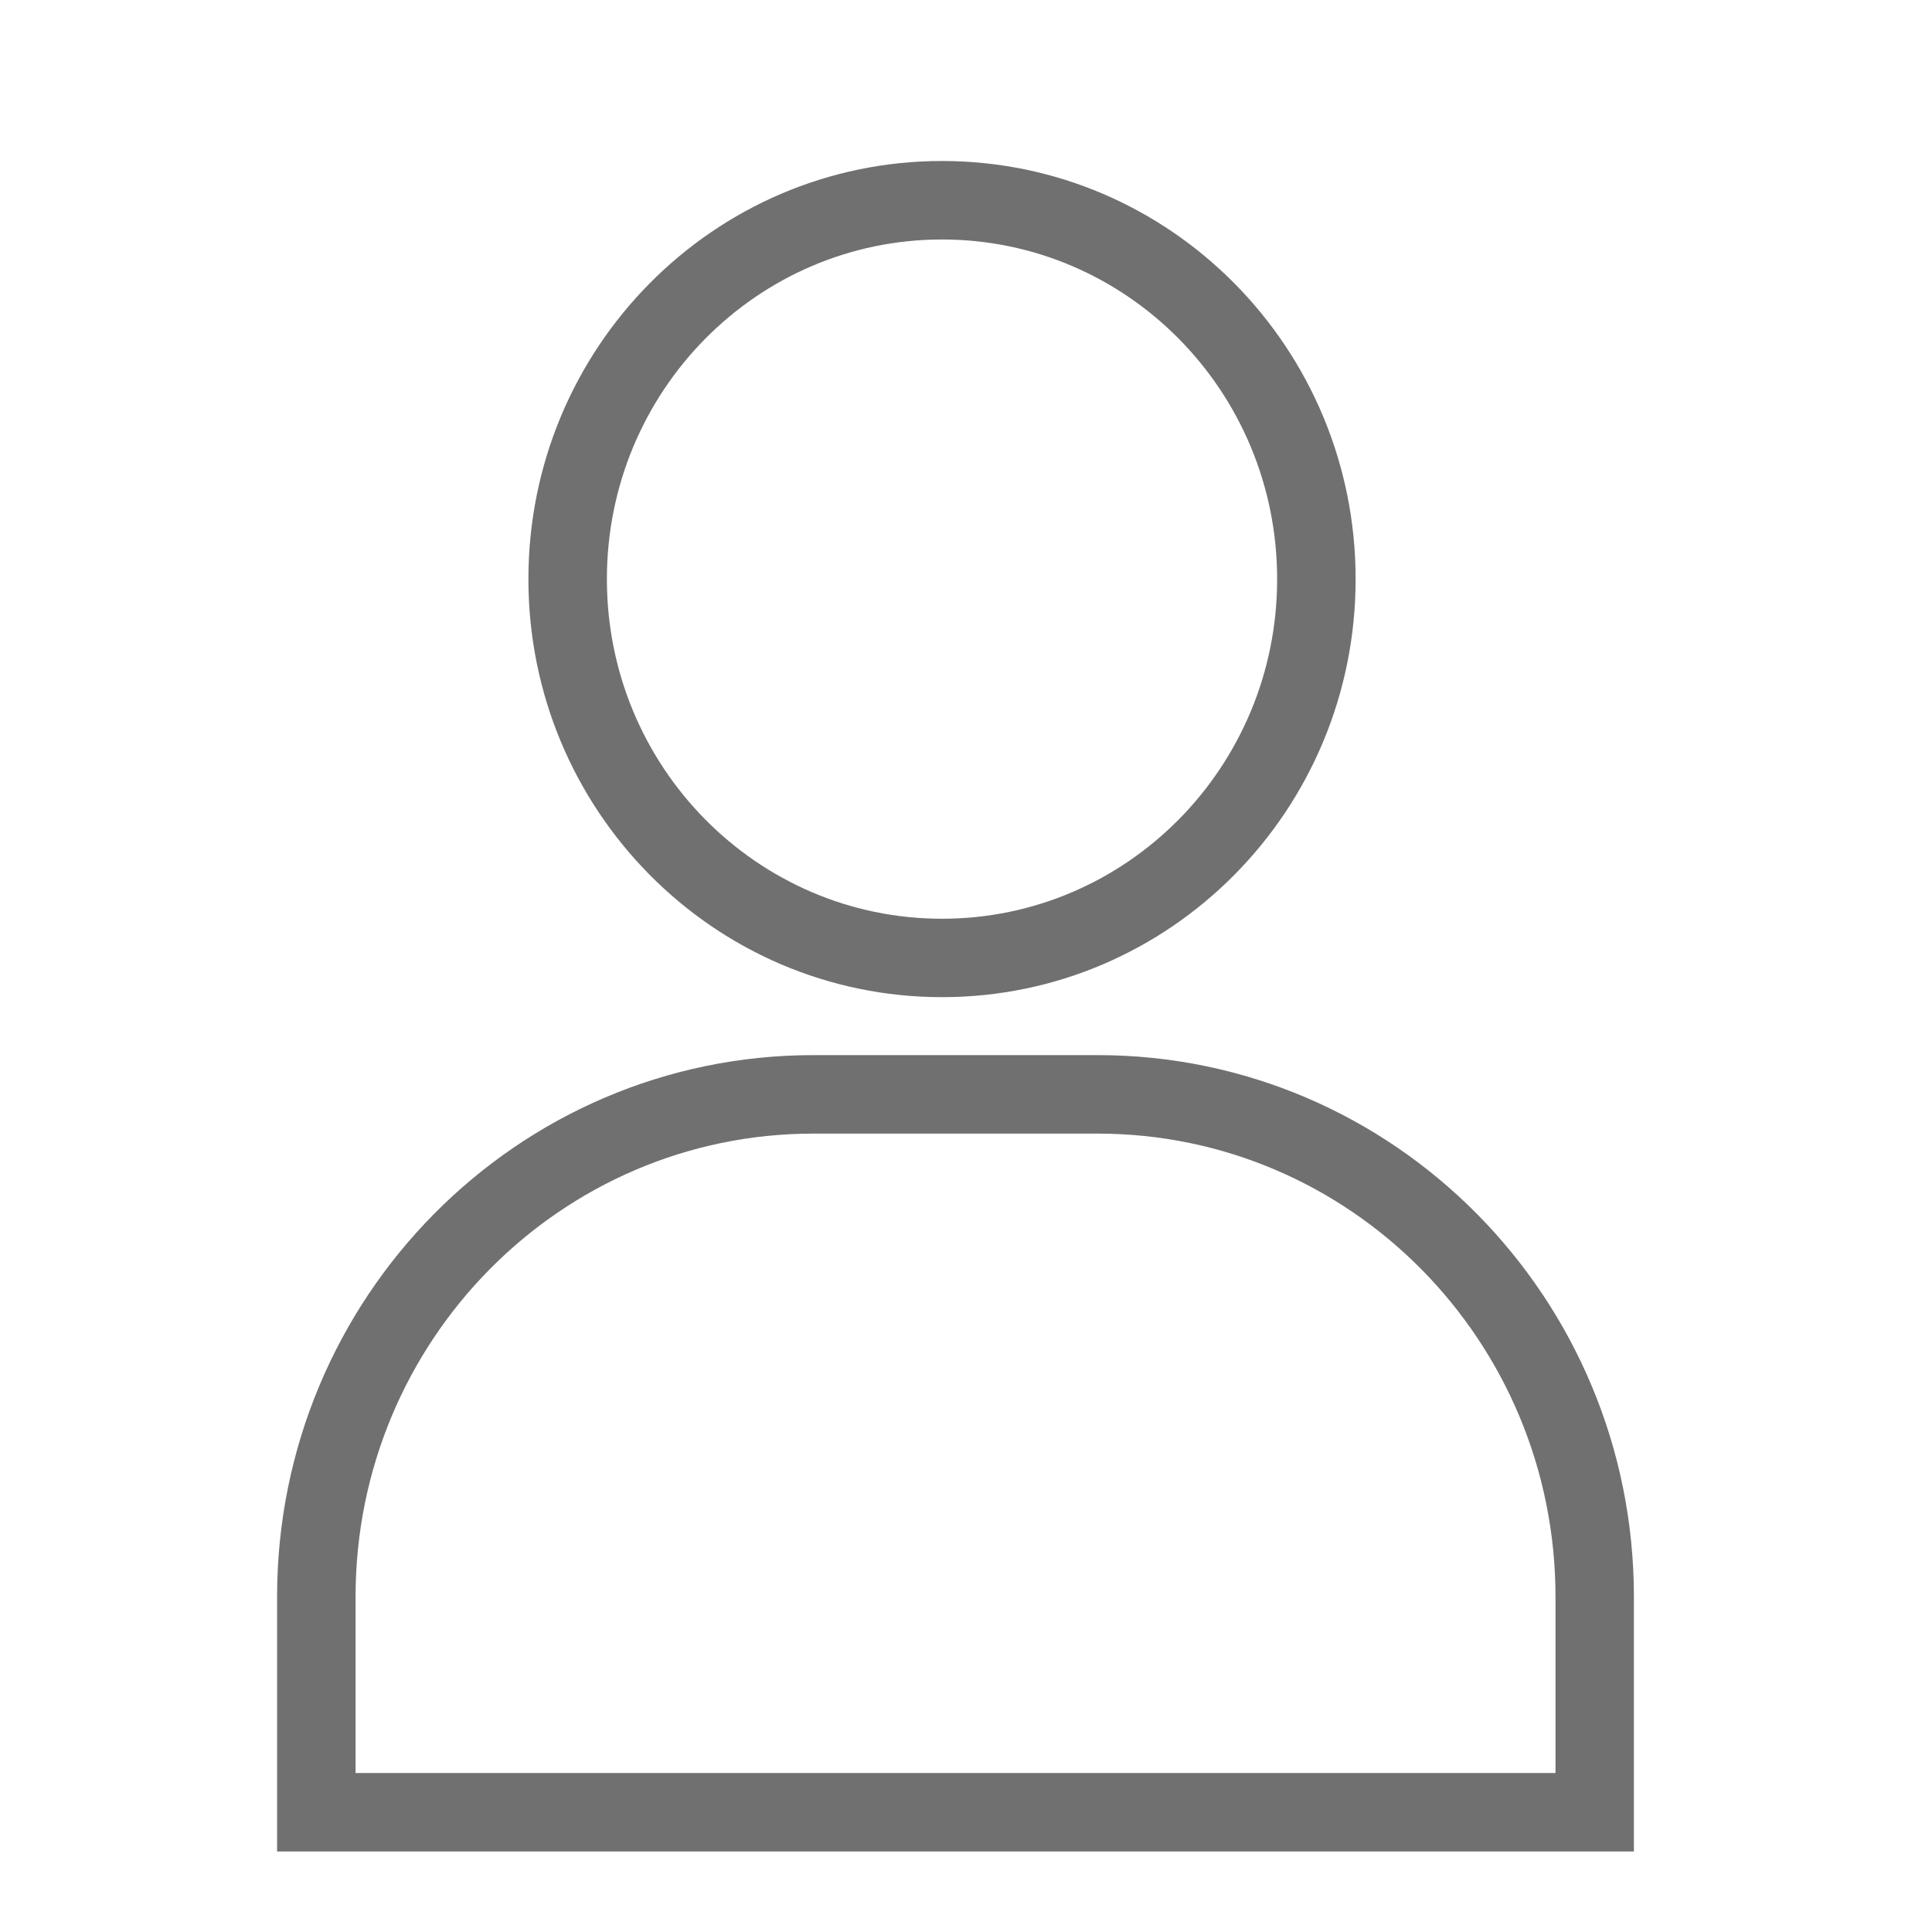
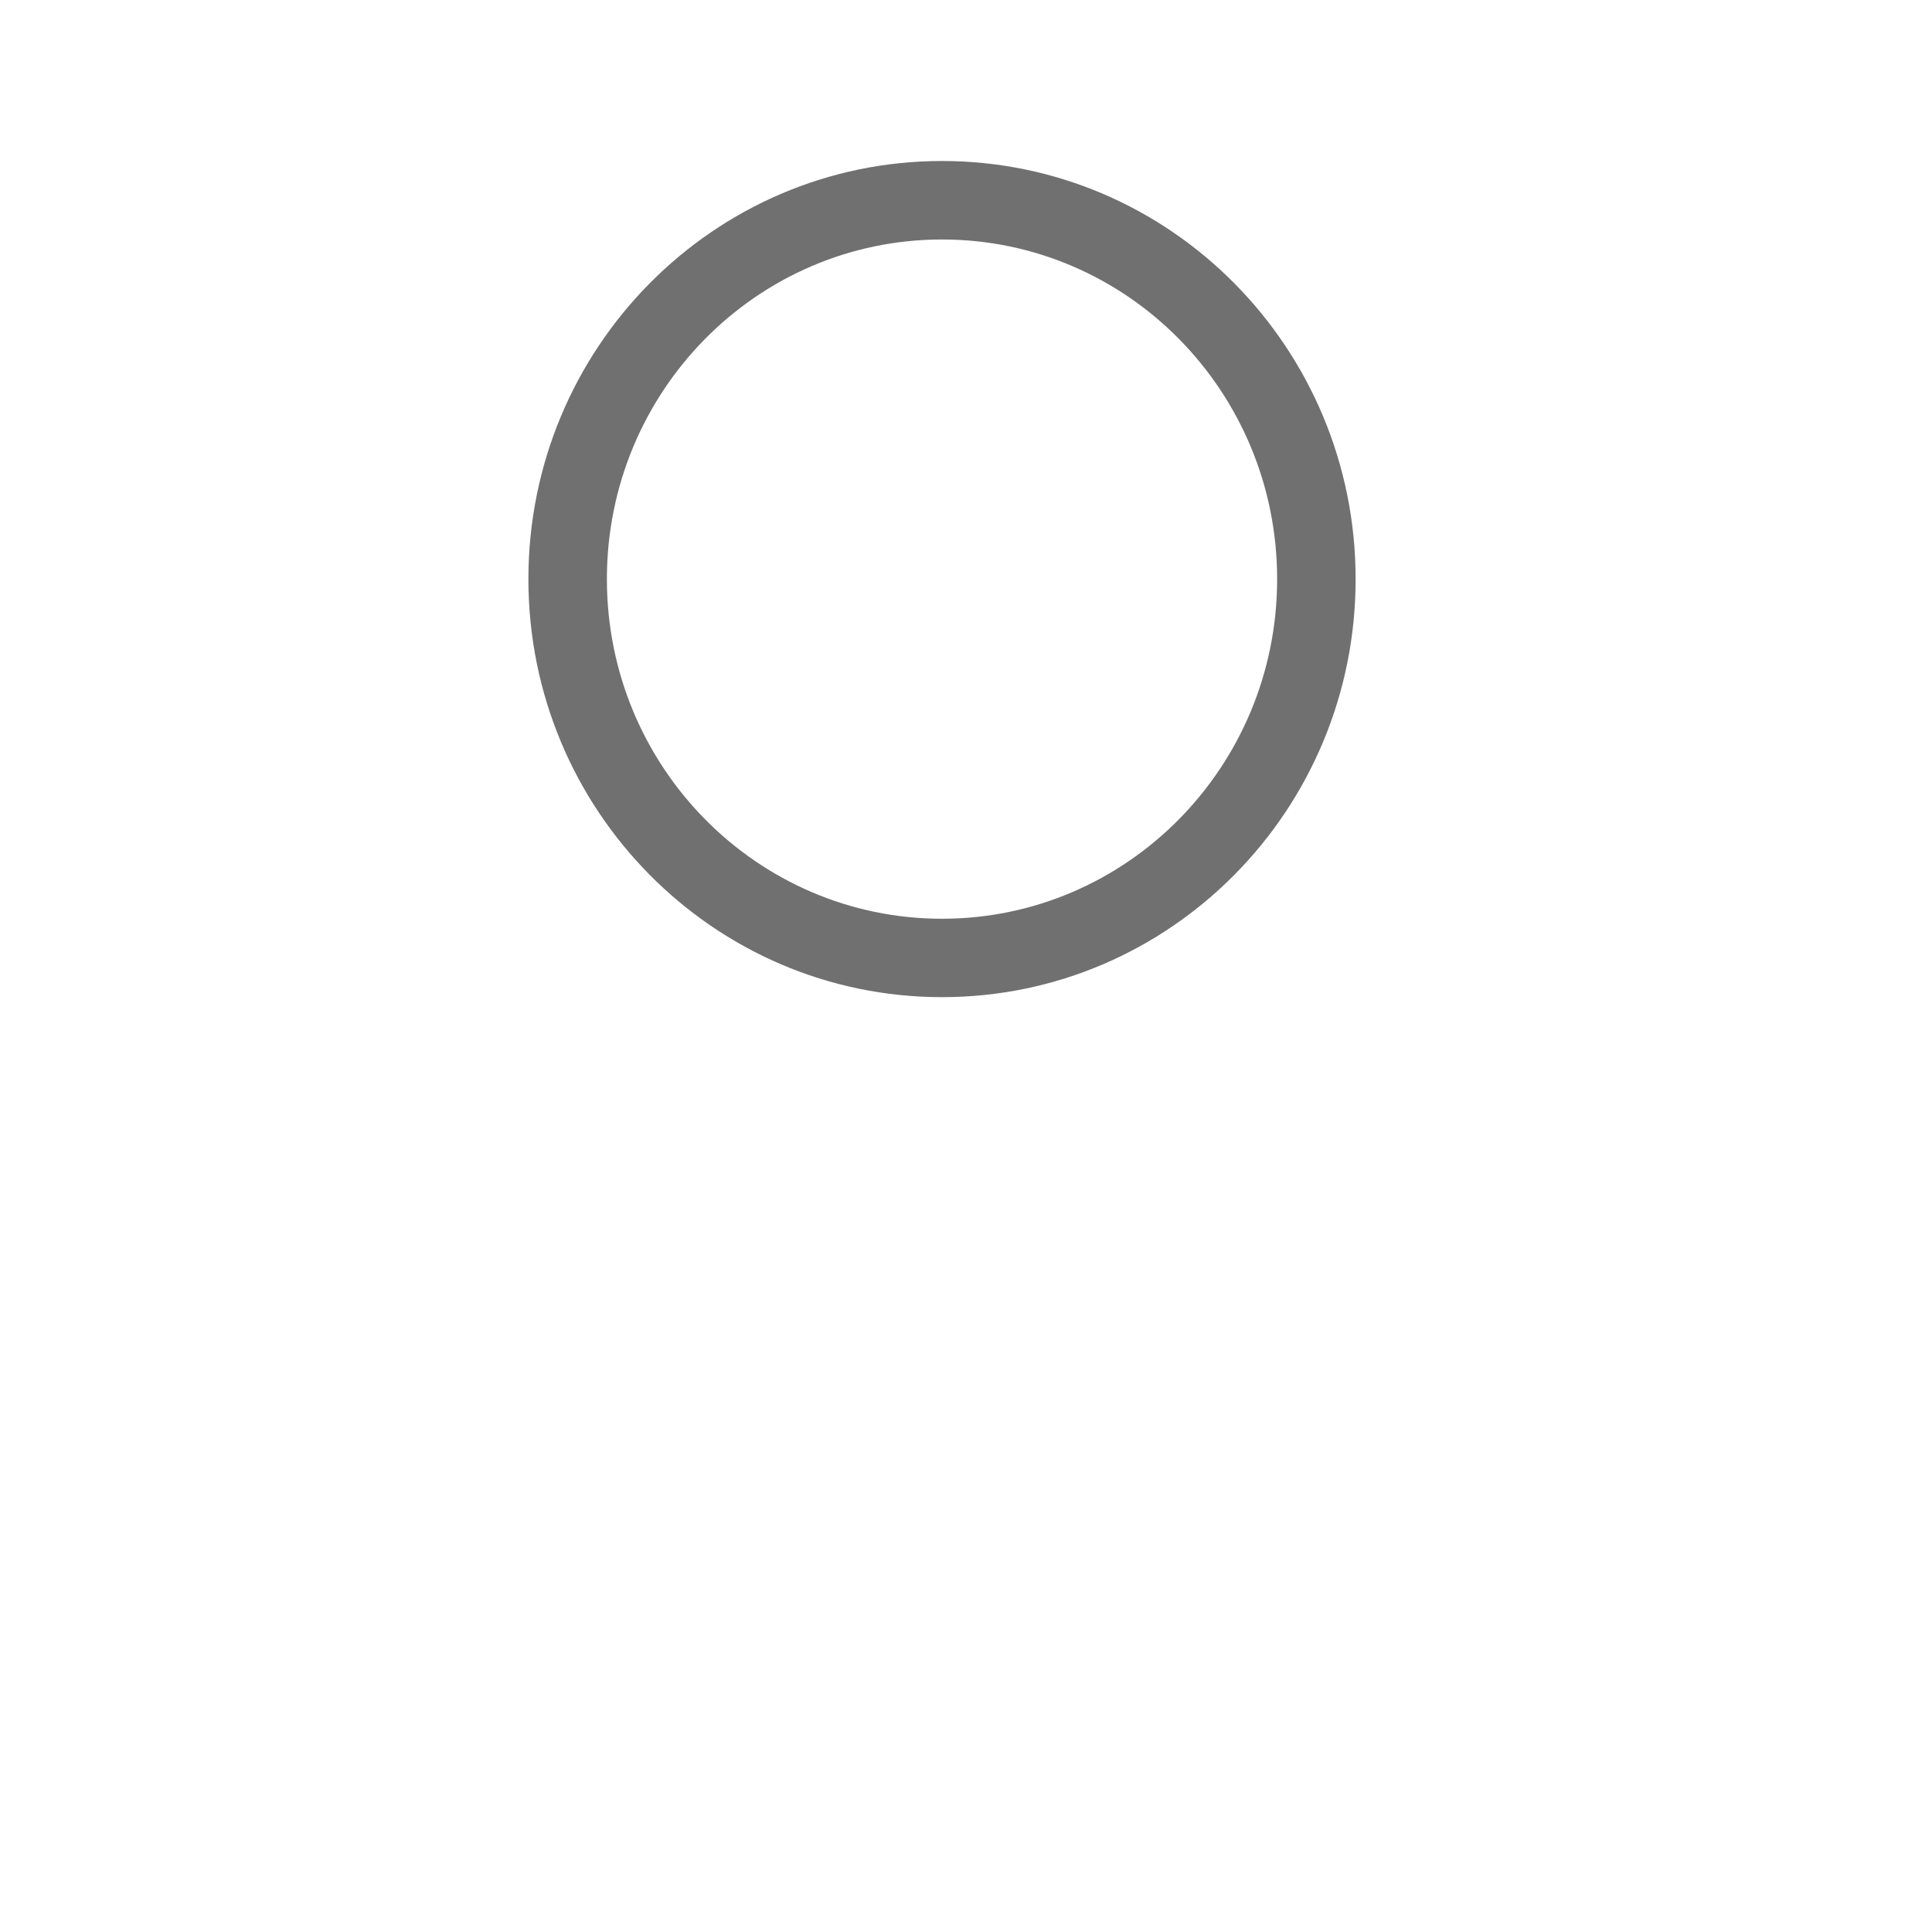
<svg xmlns="http://www.w3.org/2000/svg" width="24" height="24" viewBox="0 0 24 24" fill="none">
  <g id="Registrants_default">
    <g id="Symbols">
      <g id="Artboard-4">
        <g id="Group-11-Copy">
          <g id="Group-8-Copy-2">
            <path id="Oval-4" d="M11.702 11.413C13.999 11.413 15.865 9.526 15.865 7.194C15.865 4.861 13.999 2.975 11.702 2.975C9.405 2.975 7.539 4.861 7.539 7.194C7.539 9.526 9.405 11.413 11.702 11.413ZM11.702 12.387C8.865 12.387 6.564 10.062 6.564 7.194C6.564 4.325 8.865 2 11.702 2C14.54 2 16.84 4.325 16.84 7.194C16.84 10.062 14.54 12.387 11.702 12.387Z" fill="#707070" />
-             <path id="Rectangle-9" d="M4.417 22.025H19.323V19.837C19.323 16.657 16.775 14.082 13.634 14.082H10.105C6.965 14.082 4.417 16.657 4.417 19.837V22.025ZM3.442 19.837C3.442 16.121 6.424 13.107 10.105 13.107H13.634C17.315 13.107 20.297 16.121 20.297 19.837V23H3.442V19.837Z" fill="#707070" />
          </g>
        </g>
      </g>
    </g>
  </g>
</svg>